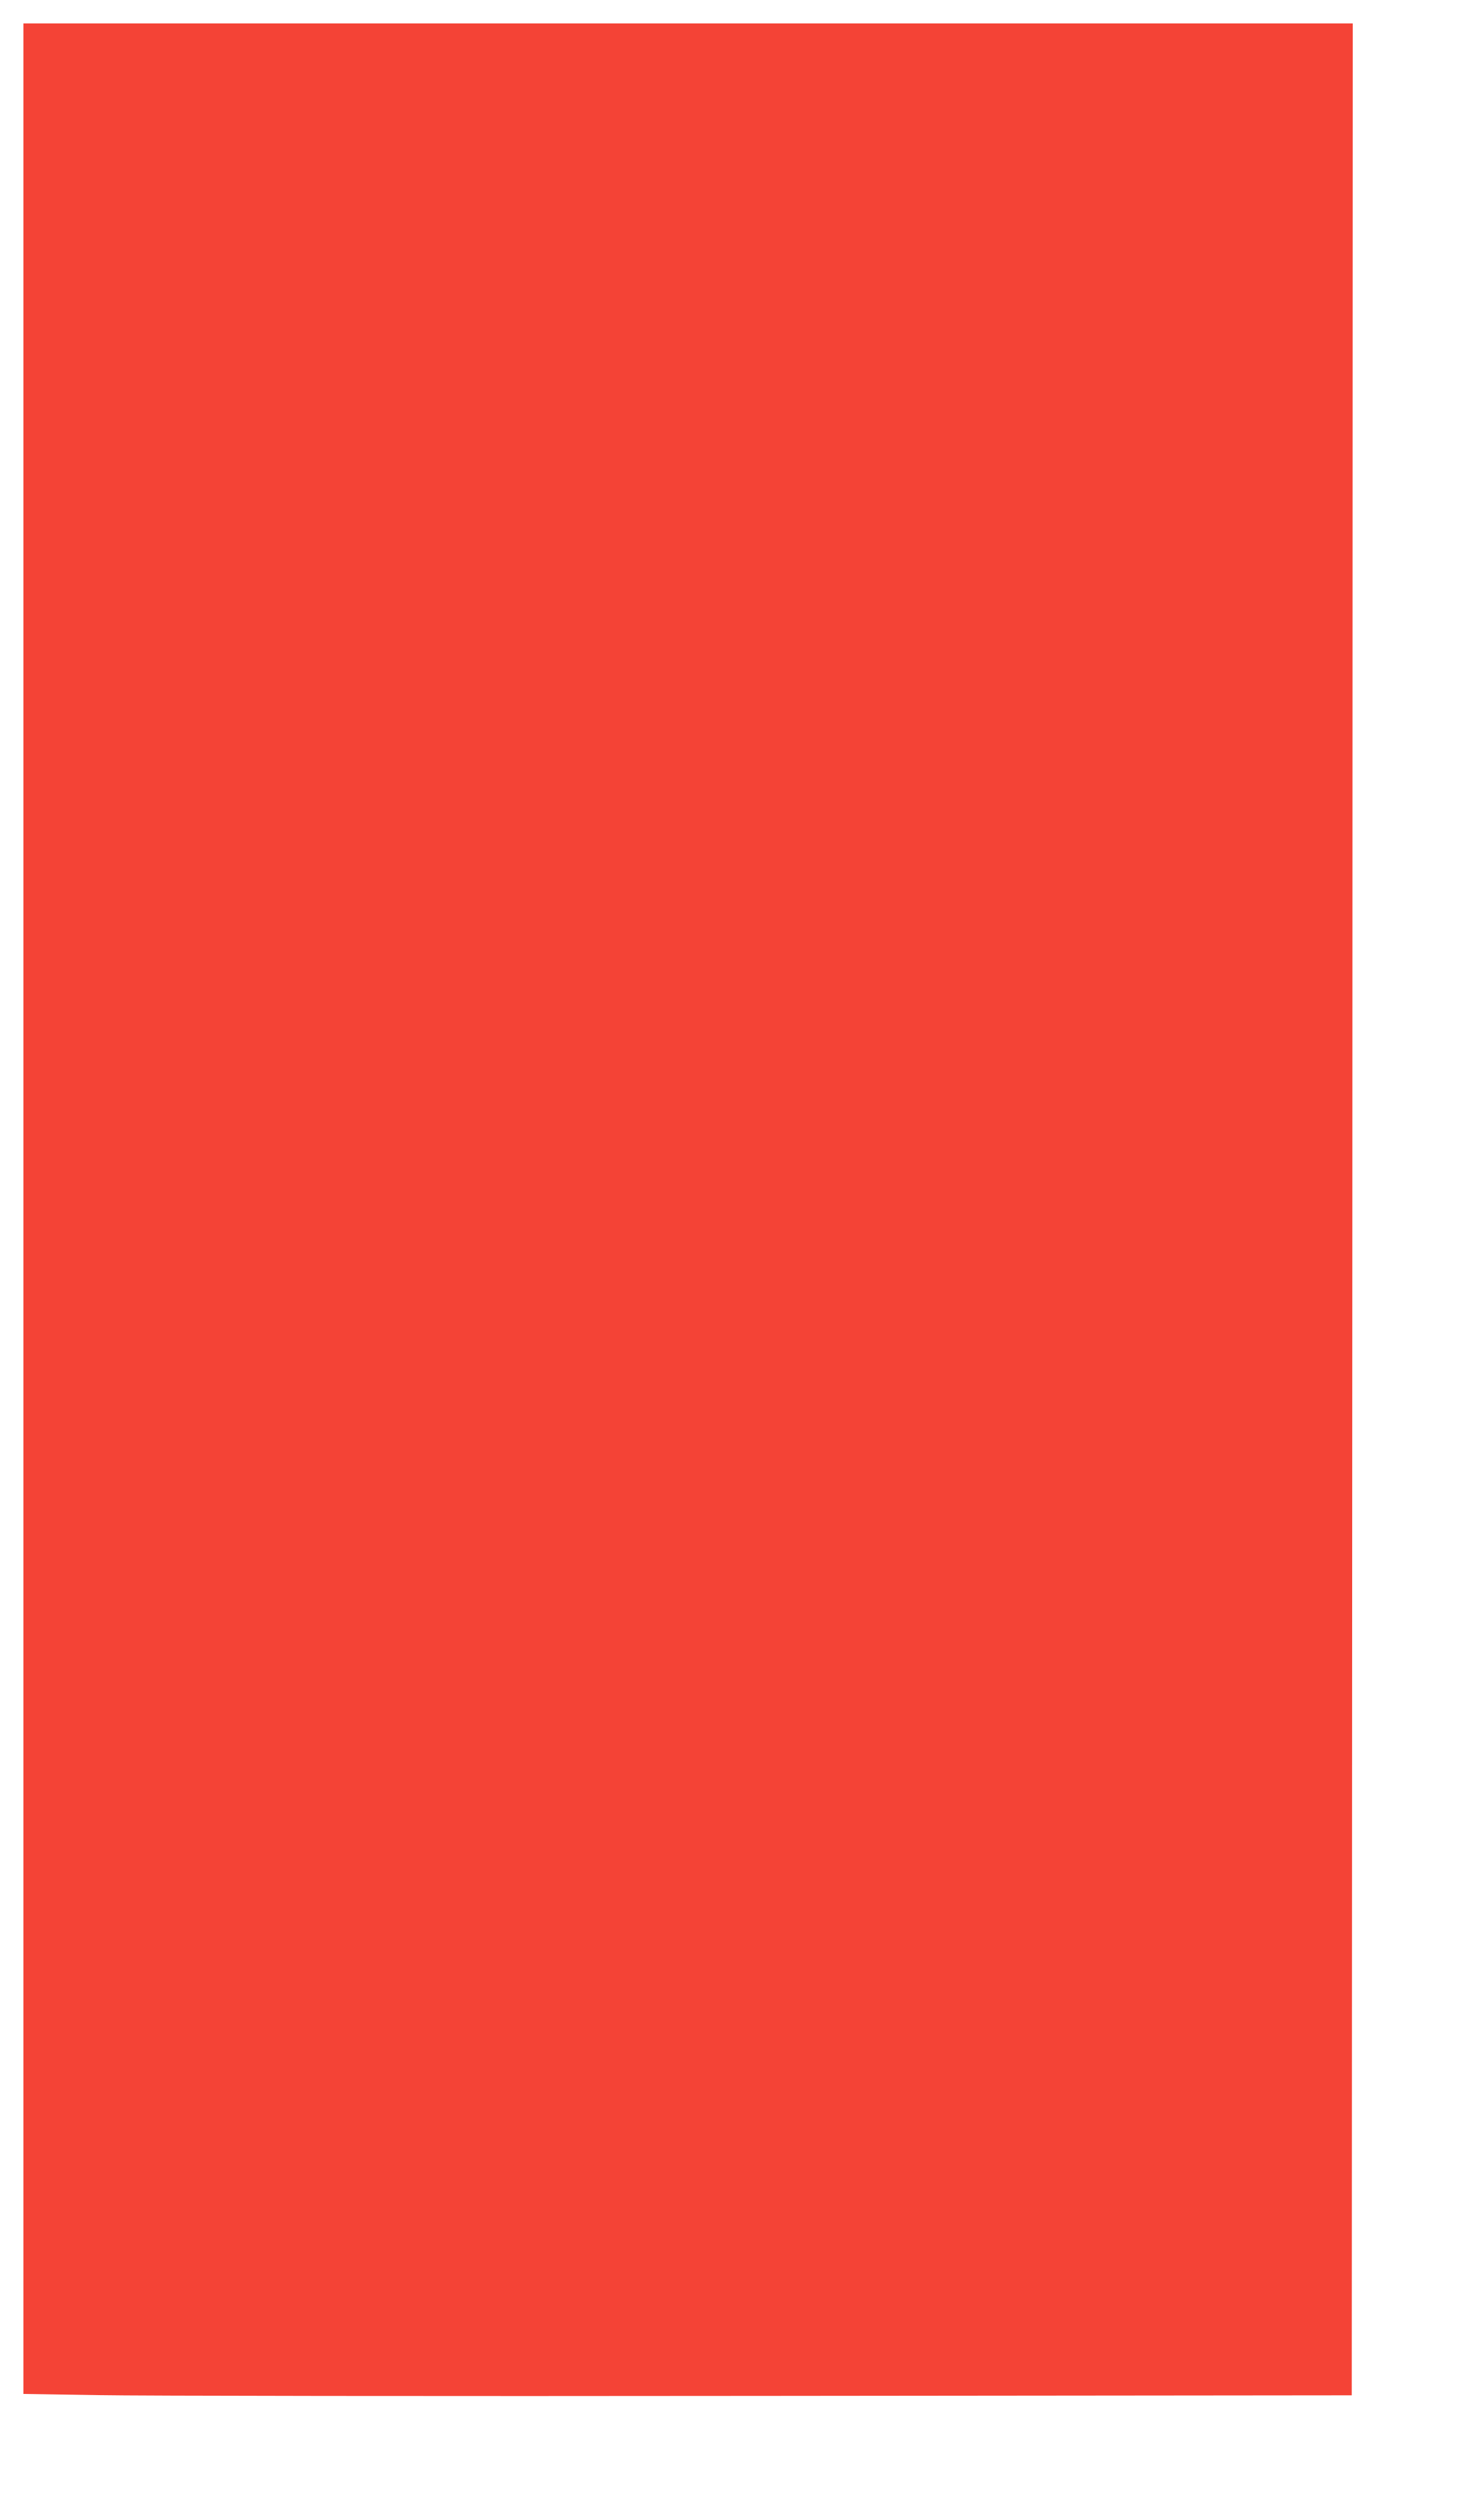
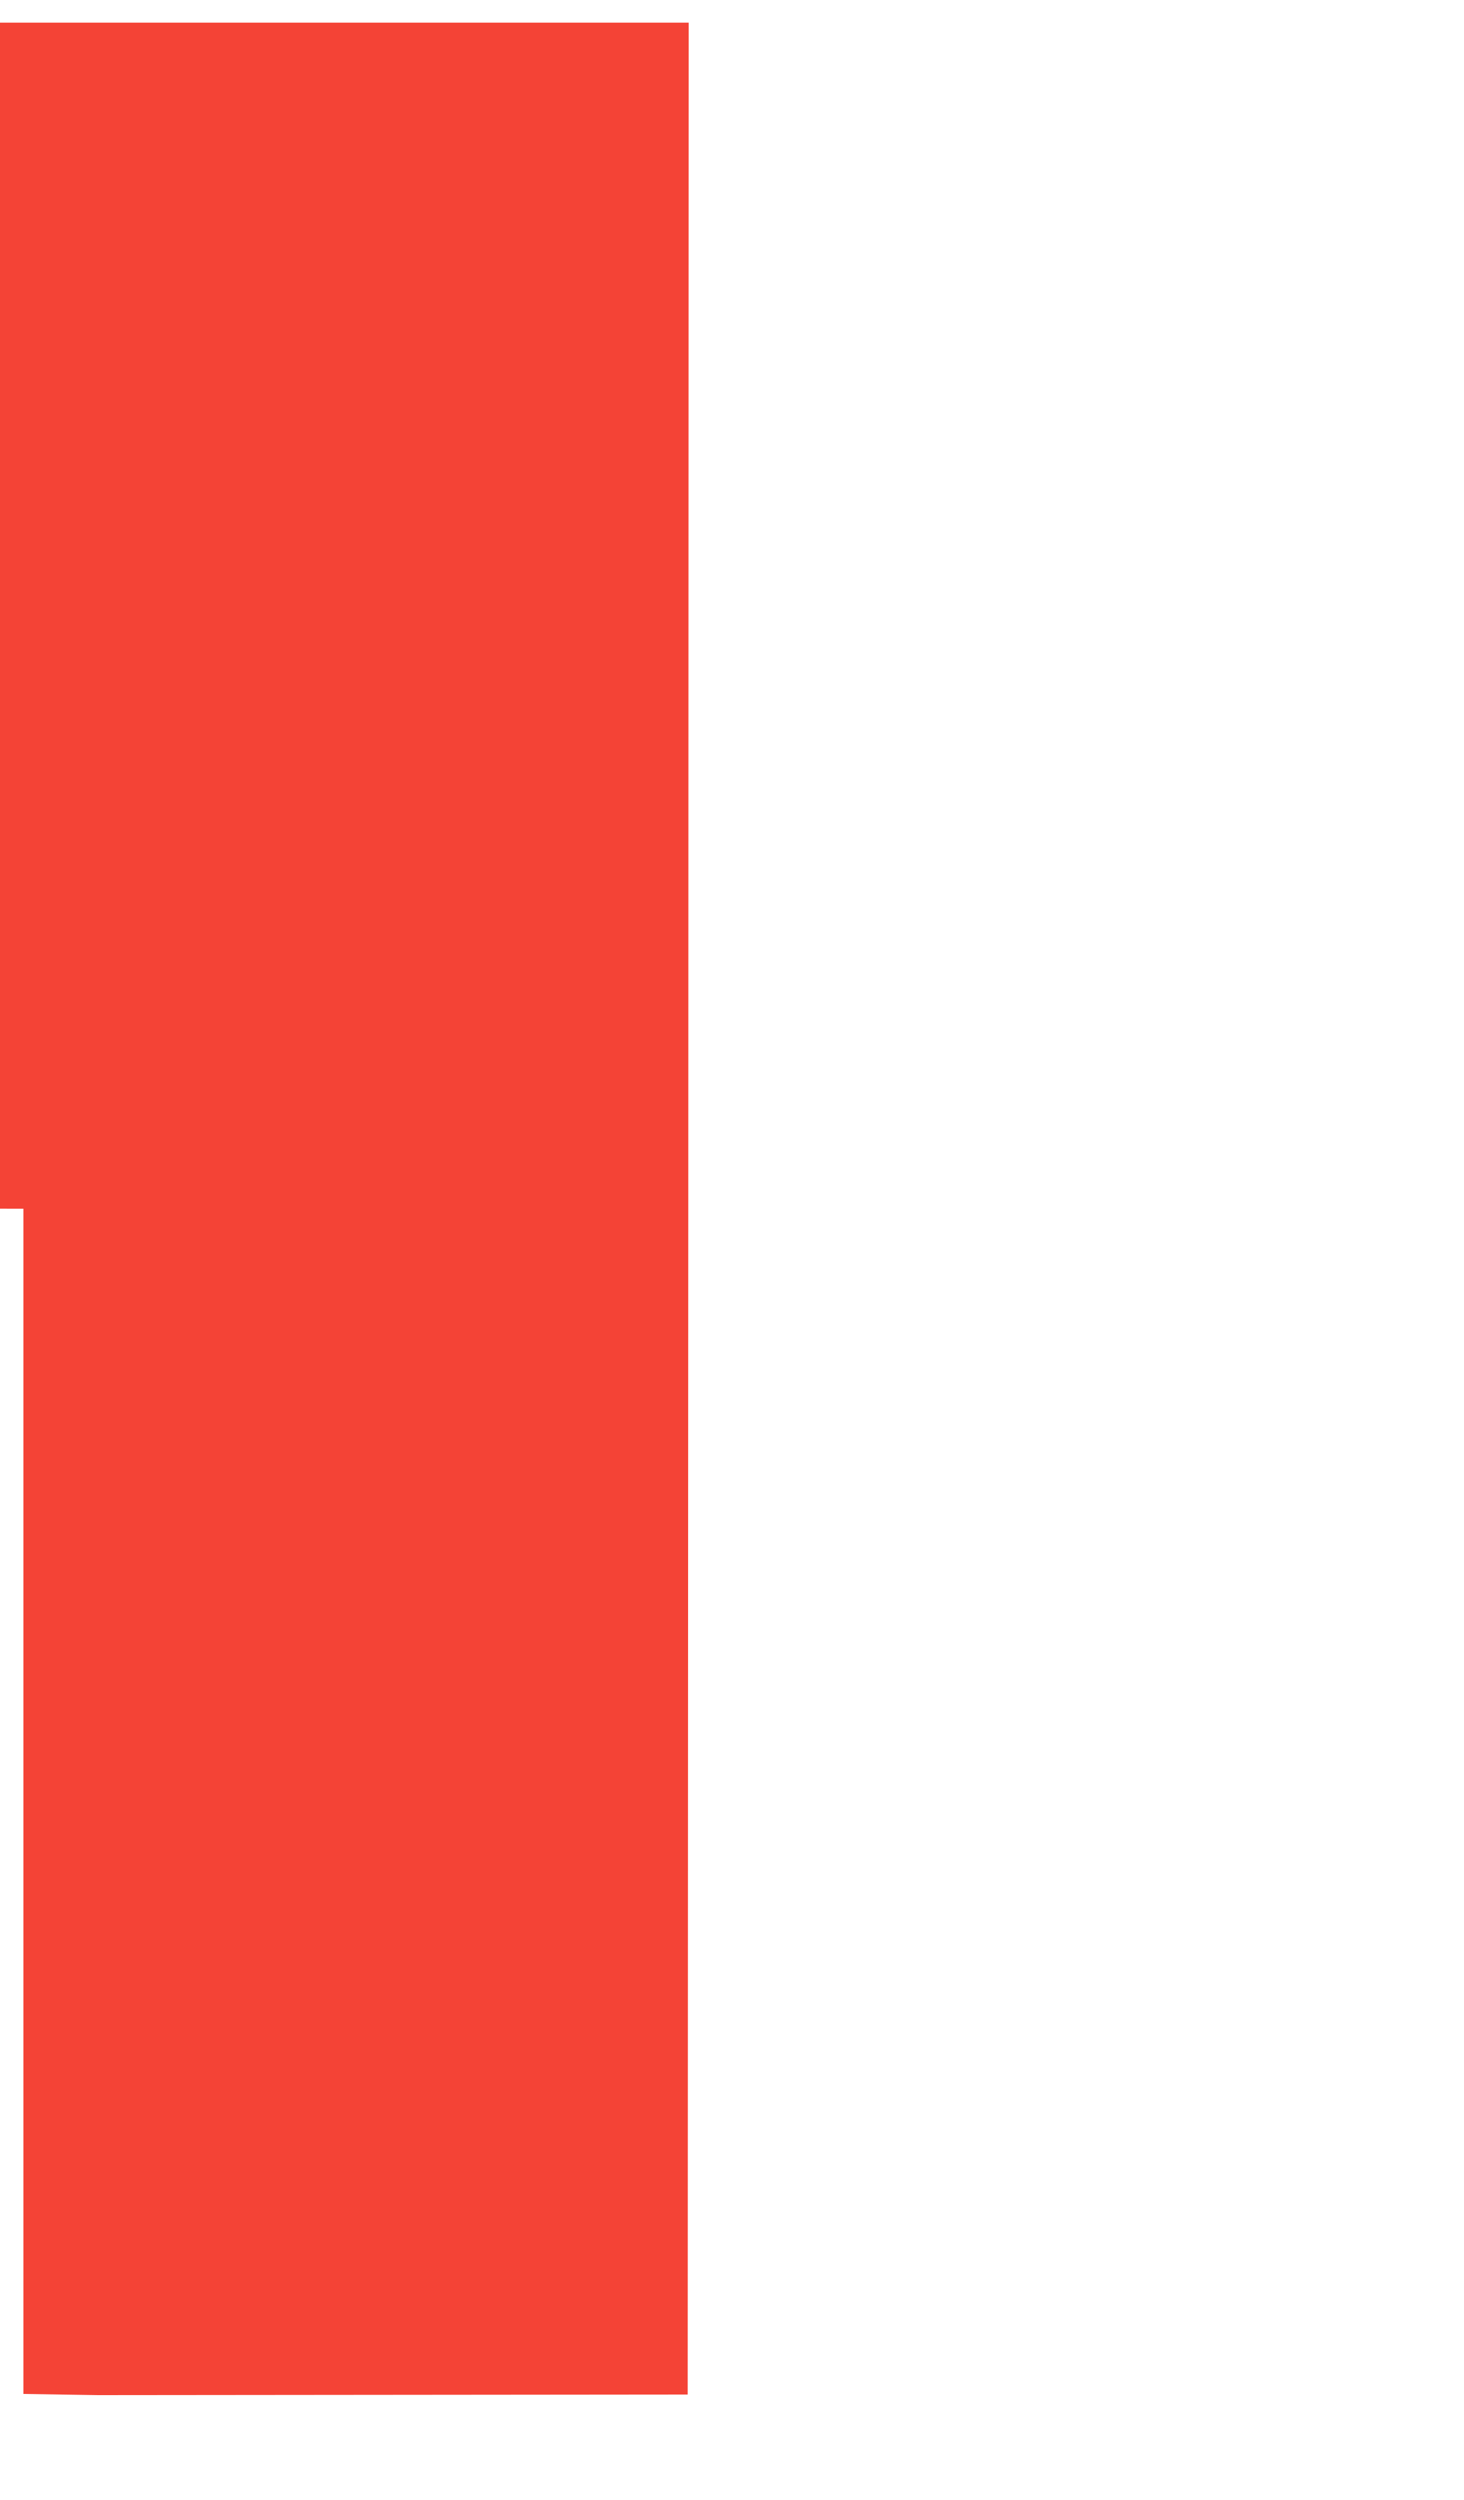
<svg xmlns="http://www.w3.org/2000/svg" version="1.0" width="750pt" height="1280pt" viewBox="0 0 750 1280" preserveAspectRatio="xMidYMid meet">
  <g transform="translate(0,1280) scale(0.1,-0.1)" fill="#f44336" stroke="none">
-     <path d="M120 6611 l0 -6069 383 -6 c210 -4 1741 -6 3402 -4 l3020 3 3 6073 2 6072 -3405 0 -3405 0 0 -6069z" />
+     <path d="M120 6611 l0 -6069 383 -6 l3020 3 3 6073 2 6072 -3405 0 -3405 0 0 -6069z" />
  </g>
</svg>